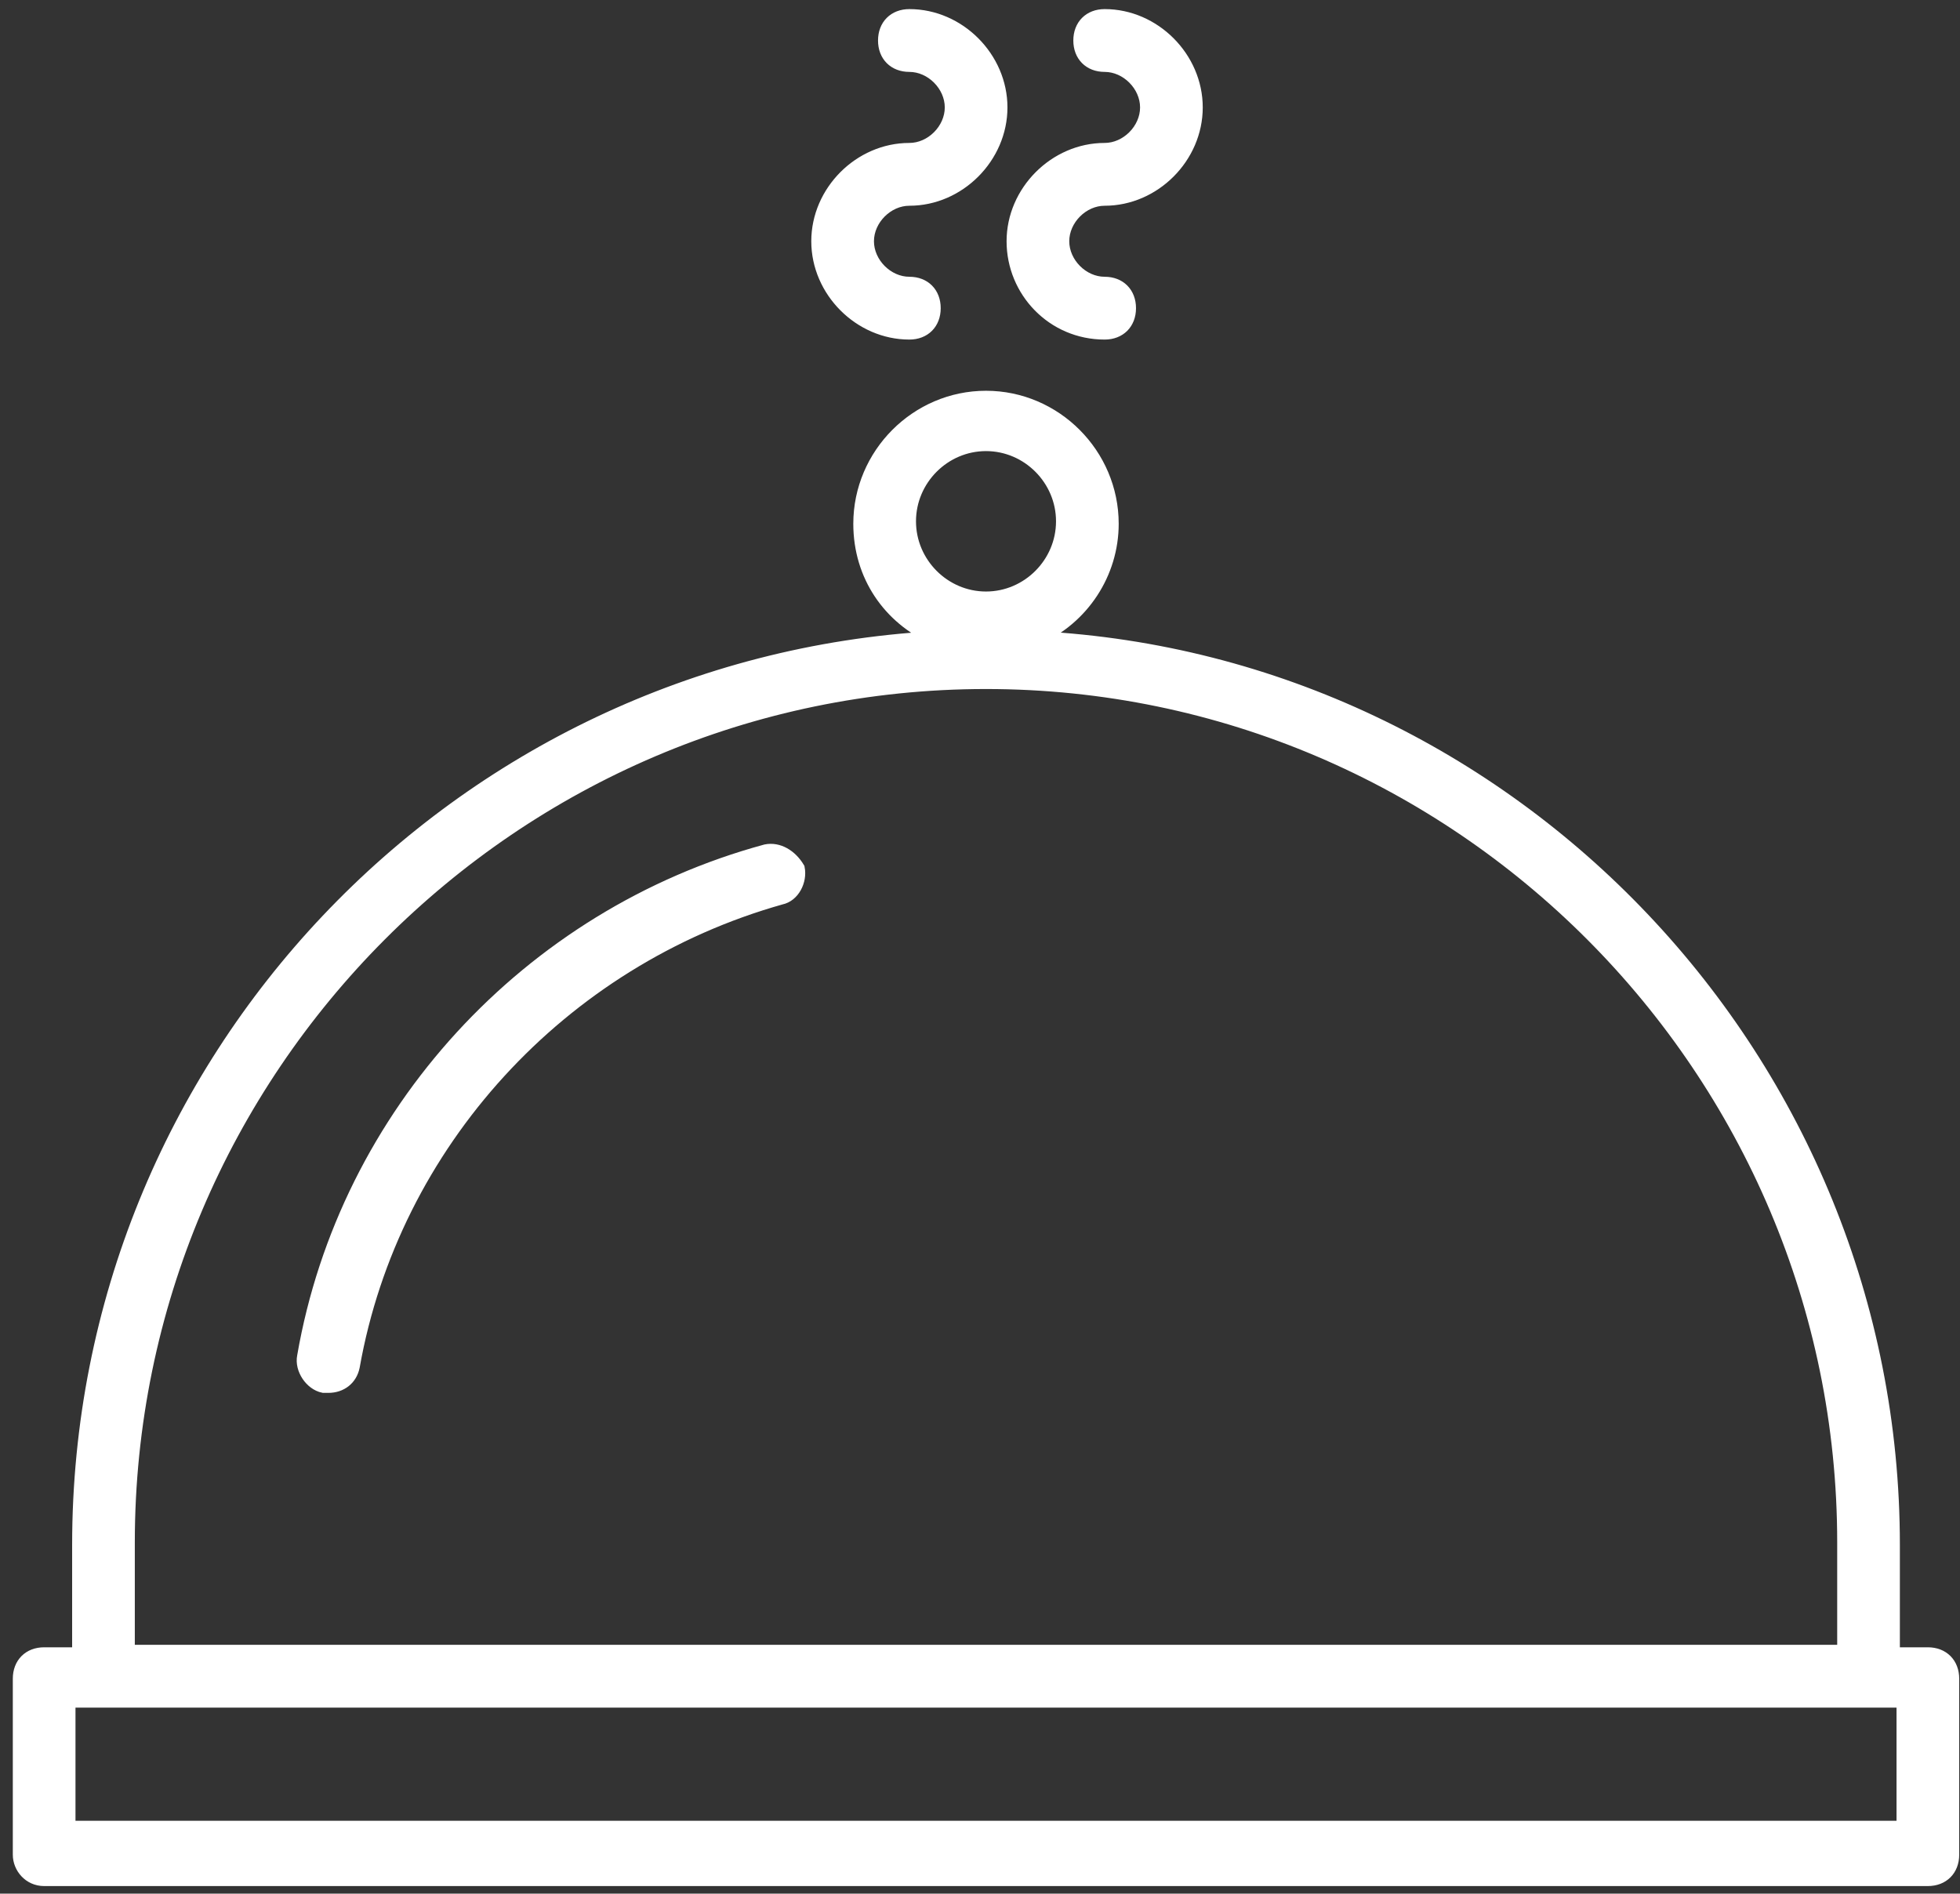
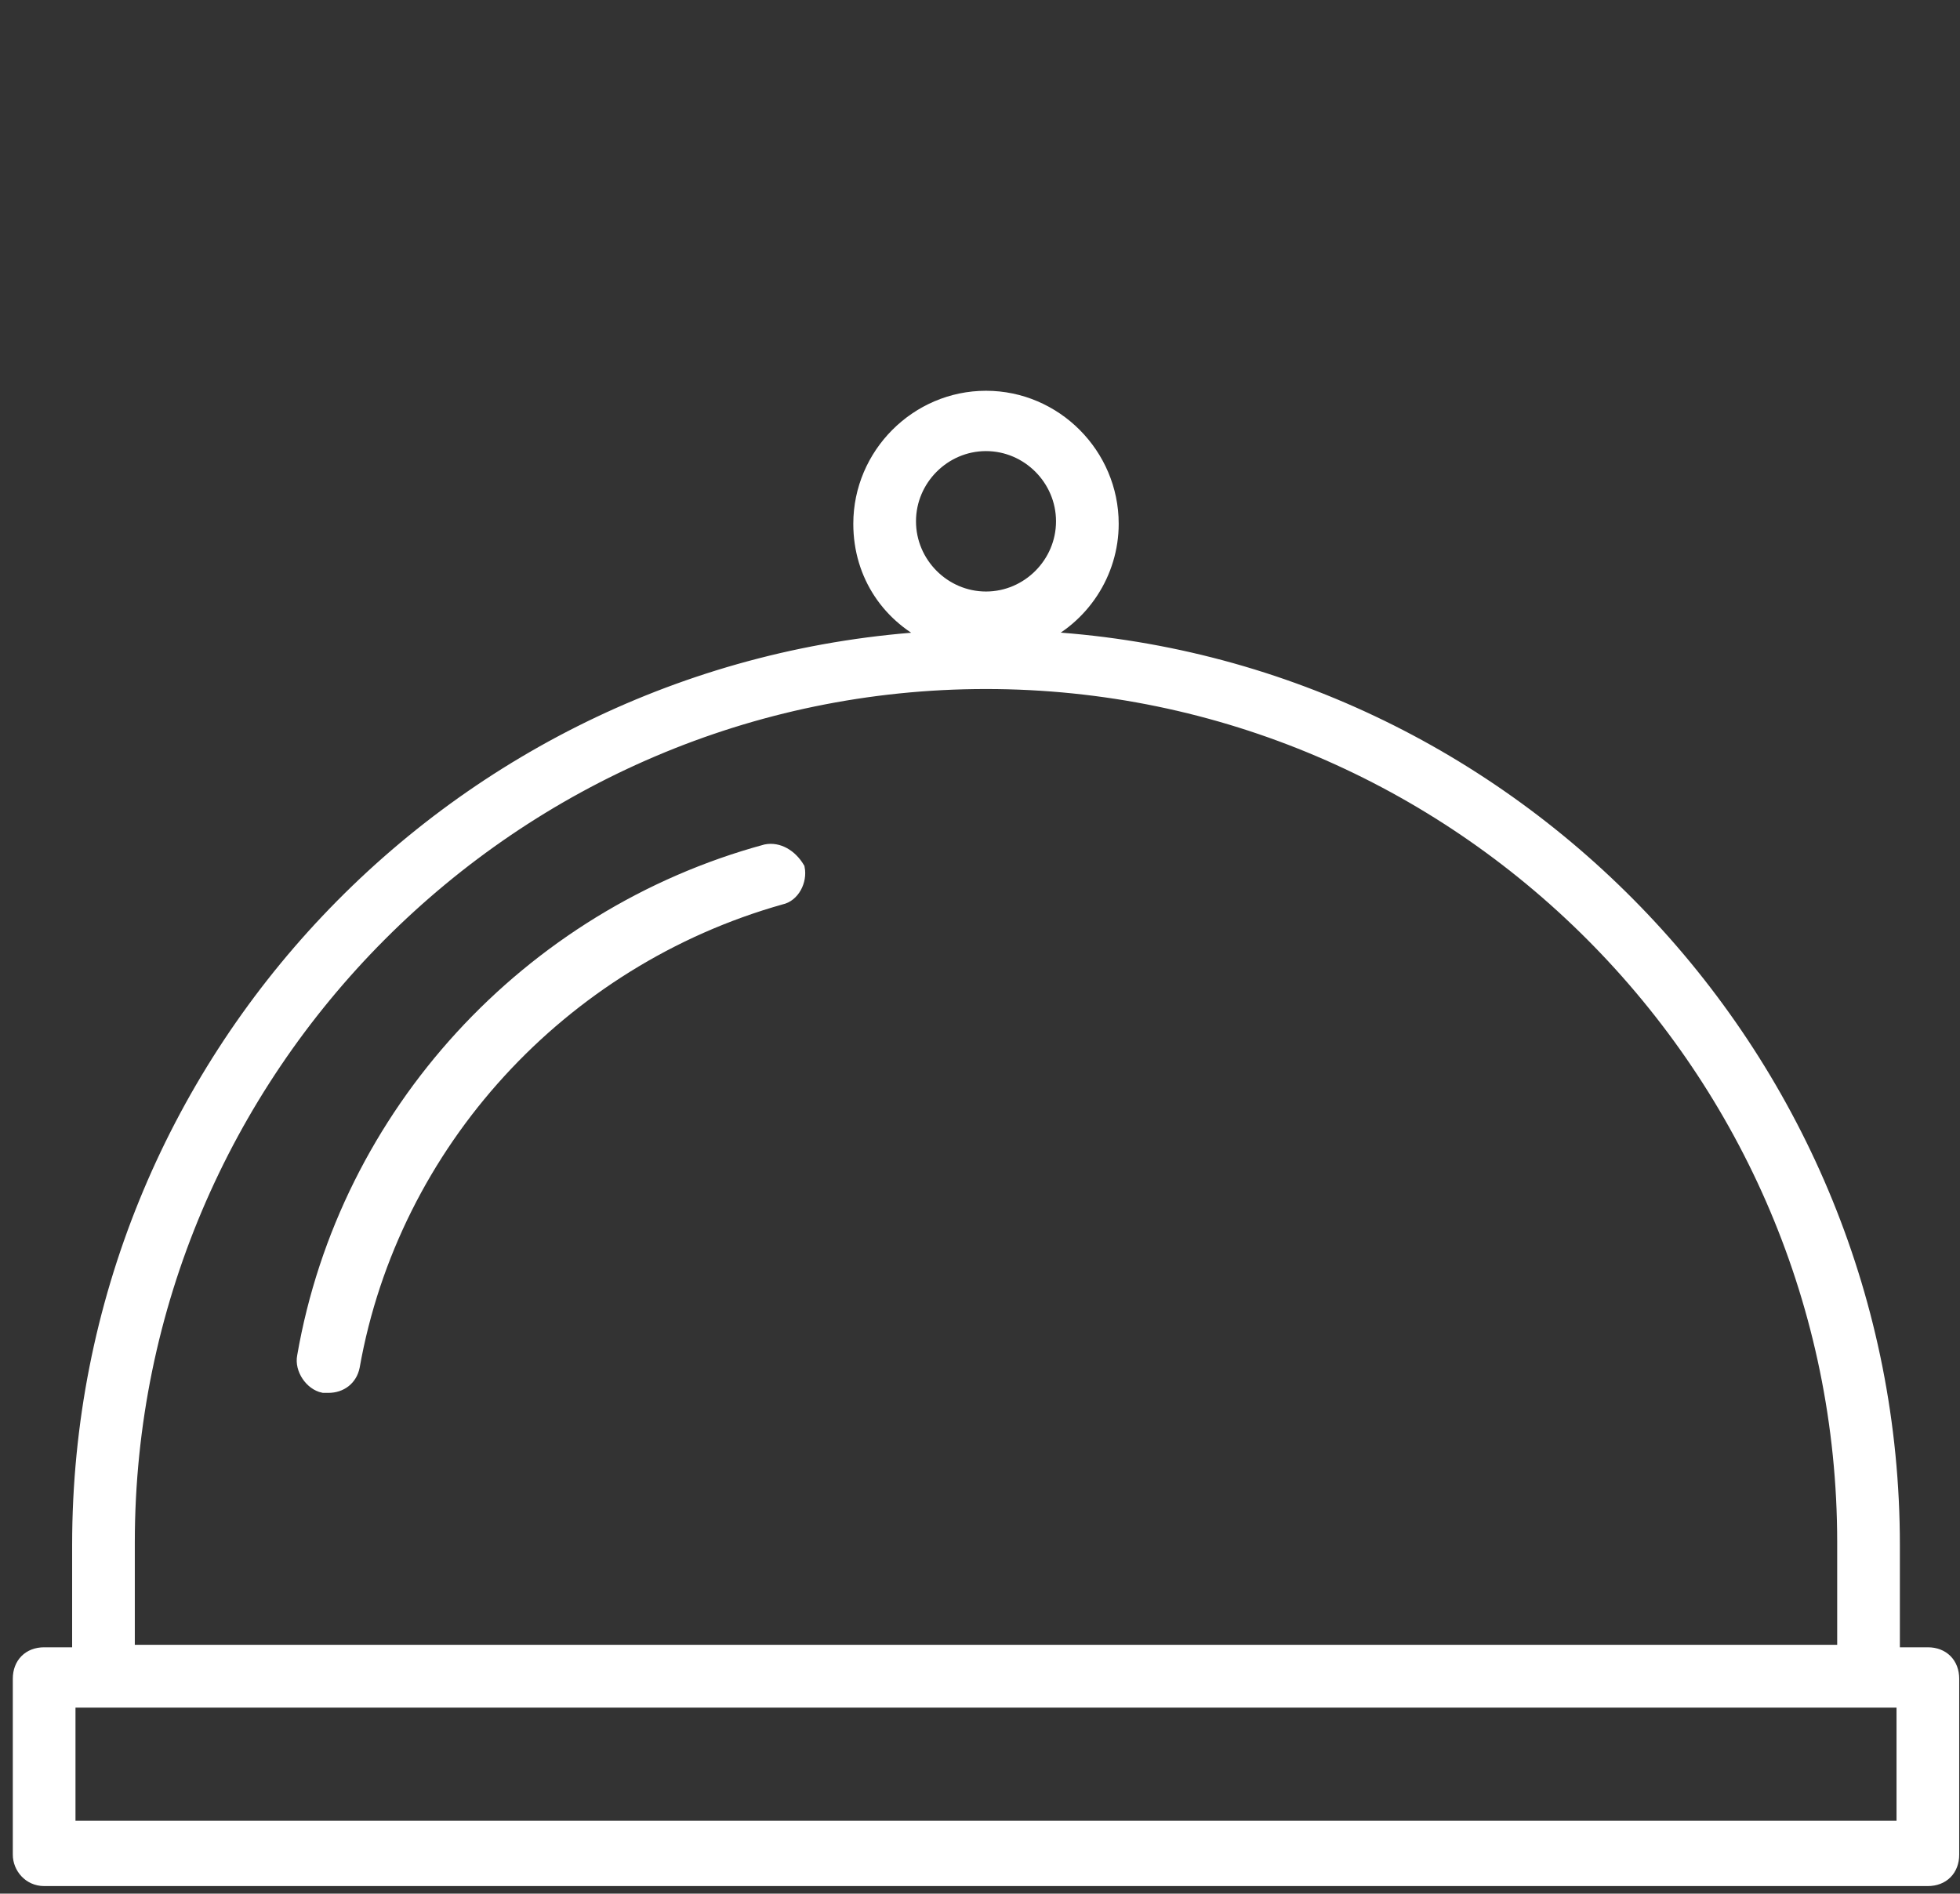
<svg xmlns="http://www.w3.org/2000/svg" width="148px" height="143px" viewBox="0 0 148 143" version="1.1">
  <rect x="0" y="0" width="148" height="143" fill="#333333" stroke="none" />
  <title>noun_934467_cc</title>
  <desc>Created with Sketch.</desc>
  <defs />
  <g id="Restolutions" stroke="none" stroke-width="1" fill="none" fill-rule="evenodd">
    <g id="Home" transform="translate(-1549, -2158)" stroke="#FFFFFF" fill-rule="nonzero" fill="#FFFFFF">
      <g id="Services" transform="translate(405, 1031)">
        <g id="noun_934471_cc" transform="translate(1145, 819)">
          <g id="noun_934467_cc" transform="translate(0, 309)">
            <path d="M56.84,63.259 C38.92,68.125 25.107,83.097 21.933,101.439 C21.747,102.374 22.493,103.497 23.427,103.684 C23.613,103.684 23.613,103.684 23.8,103.684 C24.733,103.684 25.48,103.123 25.667,102.187 C28.653,85.343 41.347,71.494 57.96,66.815 C58.893,66.628 59.453,65.505 59.267,64.569 C58.707,63.633 57.773,63.072 56.84,63.259 Z" id="Shape" />
            <path d="M2.333,140.928 L144.573,140.928 C145.693,140.928 146.44,140.18 146.44,139.057 L146.44,125.769 C146.44,124.646 145.693,123.897 144.573,123.897 L141.96,123.897 L141.96,115.662 C141.96,79.167 113.213,49.035 77.373,47.163 C80.733,45.666 82.973,42.297 82.973,38.554 C82.973,33.314 78.68,29.009 73.453,29.009 C68.227,29.009 63.933,33.314 63.933,38.554 C63.933,42.484 66.173,45.666 69.533,47.163 C33.507,49.222 4.947,79.167 4.947,115.662 L4.947,123.897 L2.333,123.897 C1.213,123.897 0.467,124.646 0.467,125.769 L0.467,139.057 C0.467,139.993 1.213,140.928 2.333,140.928 Z M67.667,38.367 C67.667,35.185 70.28,32.565 73.453,32.565 C76.627,32.565 79.24,35.185 79.24,38.367 C79.24,41.549 76.627,44.169 73.453,44.169 C70.28,44.169 67.667,41.549 67.667,38.367 Z M8.68,115.475 C8.68,79.728 37.8,50.532 73.453,50.532 C109.107,50.532 138.227,79.728 138.227,115.475 L138.227,123.71 L8.68,123.71 L8.68,115.475 Z M4.2,127.453 L142.707,127.453 L142.707,136.998 L4.2,136.998 L4.2,127.453 Z" id="Shape" />
-             <path d="M67.667,24.143 C68.787,24.143 69.533,23.394 69.533,22.272 C69.533,21.149 68.787,20.4 67.667,20.4 C65.987,20.4 64.493,18.903 64.493,17.218 C64.493,15.534 65.987,14.037 67.667,14.037 C71.4,14.037 74.573,10.855 74.573,7.112 C74.573,3.369 71.4,0.187 67.667,0.187 C66.547,0.187 65.8,0.936 65.8,2.059 C65.8,3.182 66.547,3.93 67.667,3.93 C69.347,3.93 70.84,5.428 70.84,7.112 C70.84,8.796 69.347,10.294 67.667,10.294 C63.933,10.294 60.76,13.475 60.76,17.218 C60.76,20.961 63.933,24.143 67.667,24.143 Z" id="Shape" />
-             <path d="M82.413,24.143 C83.533,24.143 84.28,23.394 84.28,22.272 C84.28,21.149 83.533,20.4 82.413,20.4 C80.733,20.4 79.24,18.903 79.24,17.218 C79.24,15.534 80.733,14.037 82.413,14.037 C86.147,14.037 89.32,10.855 89.32,7.112 C89.32,3.369 86.147,0.187 82.413,0.187 C81.293,0.187 80.547,0.936 80.547,2.059 C80.547,3.182 81.293,3.93 82.413,3.93 C84.093,3.93 85.587,5.428 85.587,7.112 C85.587,8.796 84.093,10.294 82.413,10.294 C78.68,10.294 75.507,13.475 75.507,17.218 C75.507,20.961 78.493,24.143 82.413,24.143 Z" id="Shape" />
          </g>
        </g>
      </g>
    </g>
  </g>
</svg>